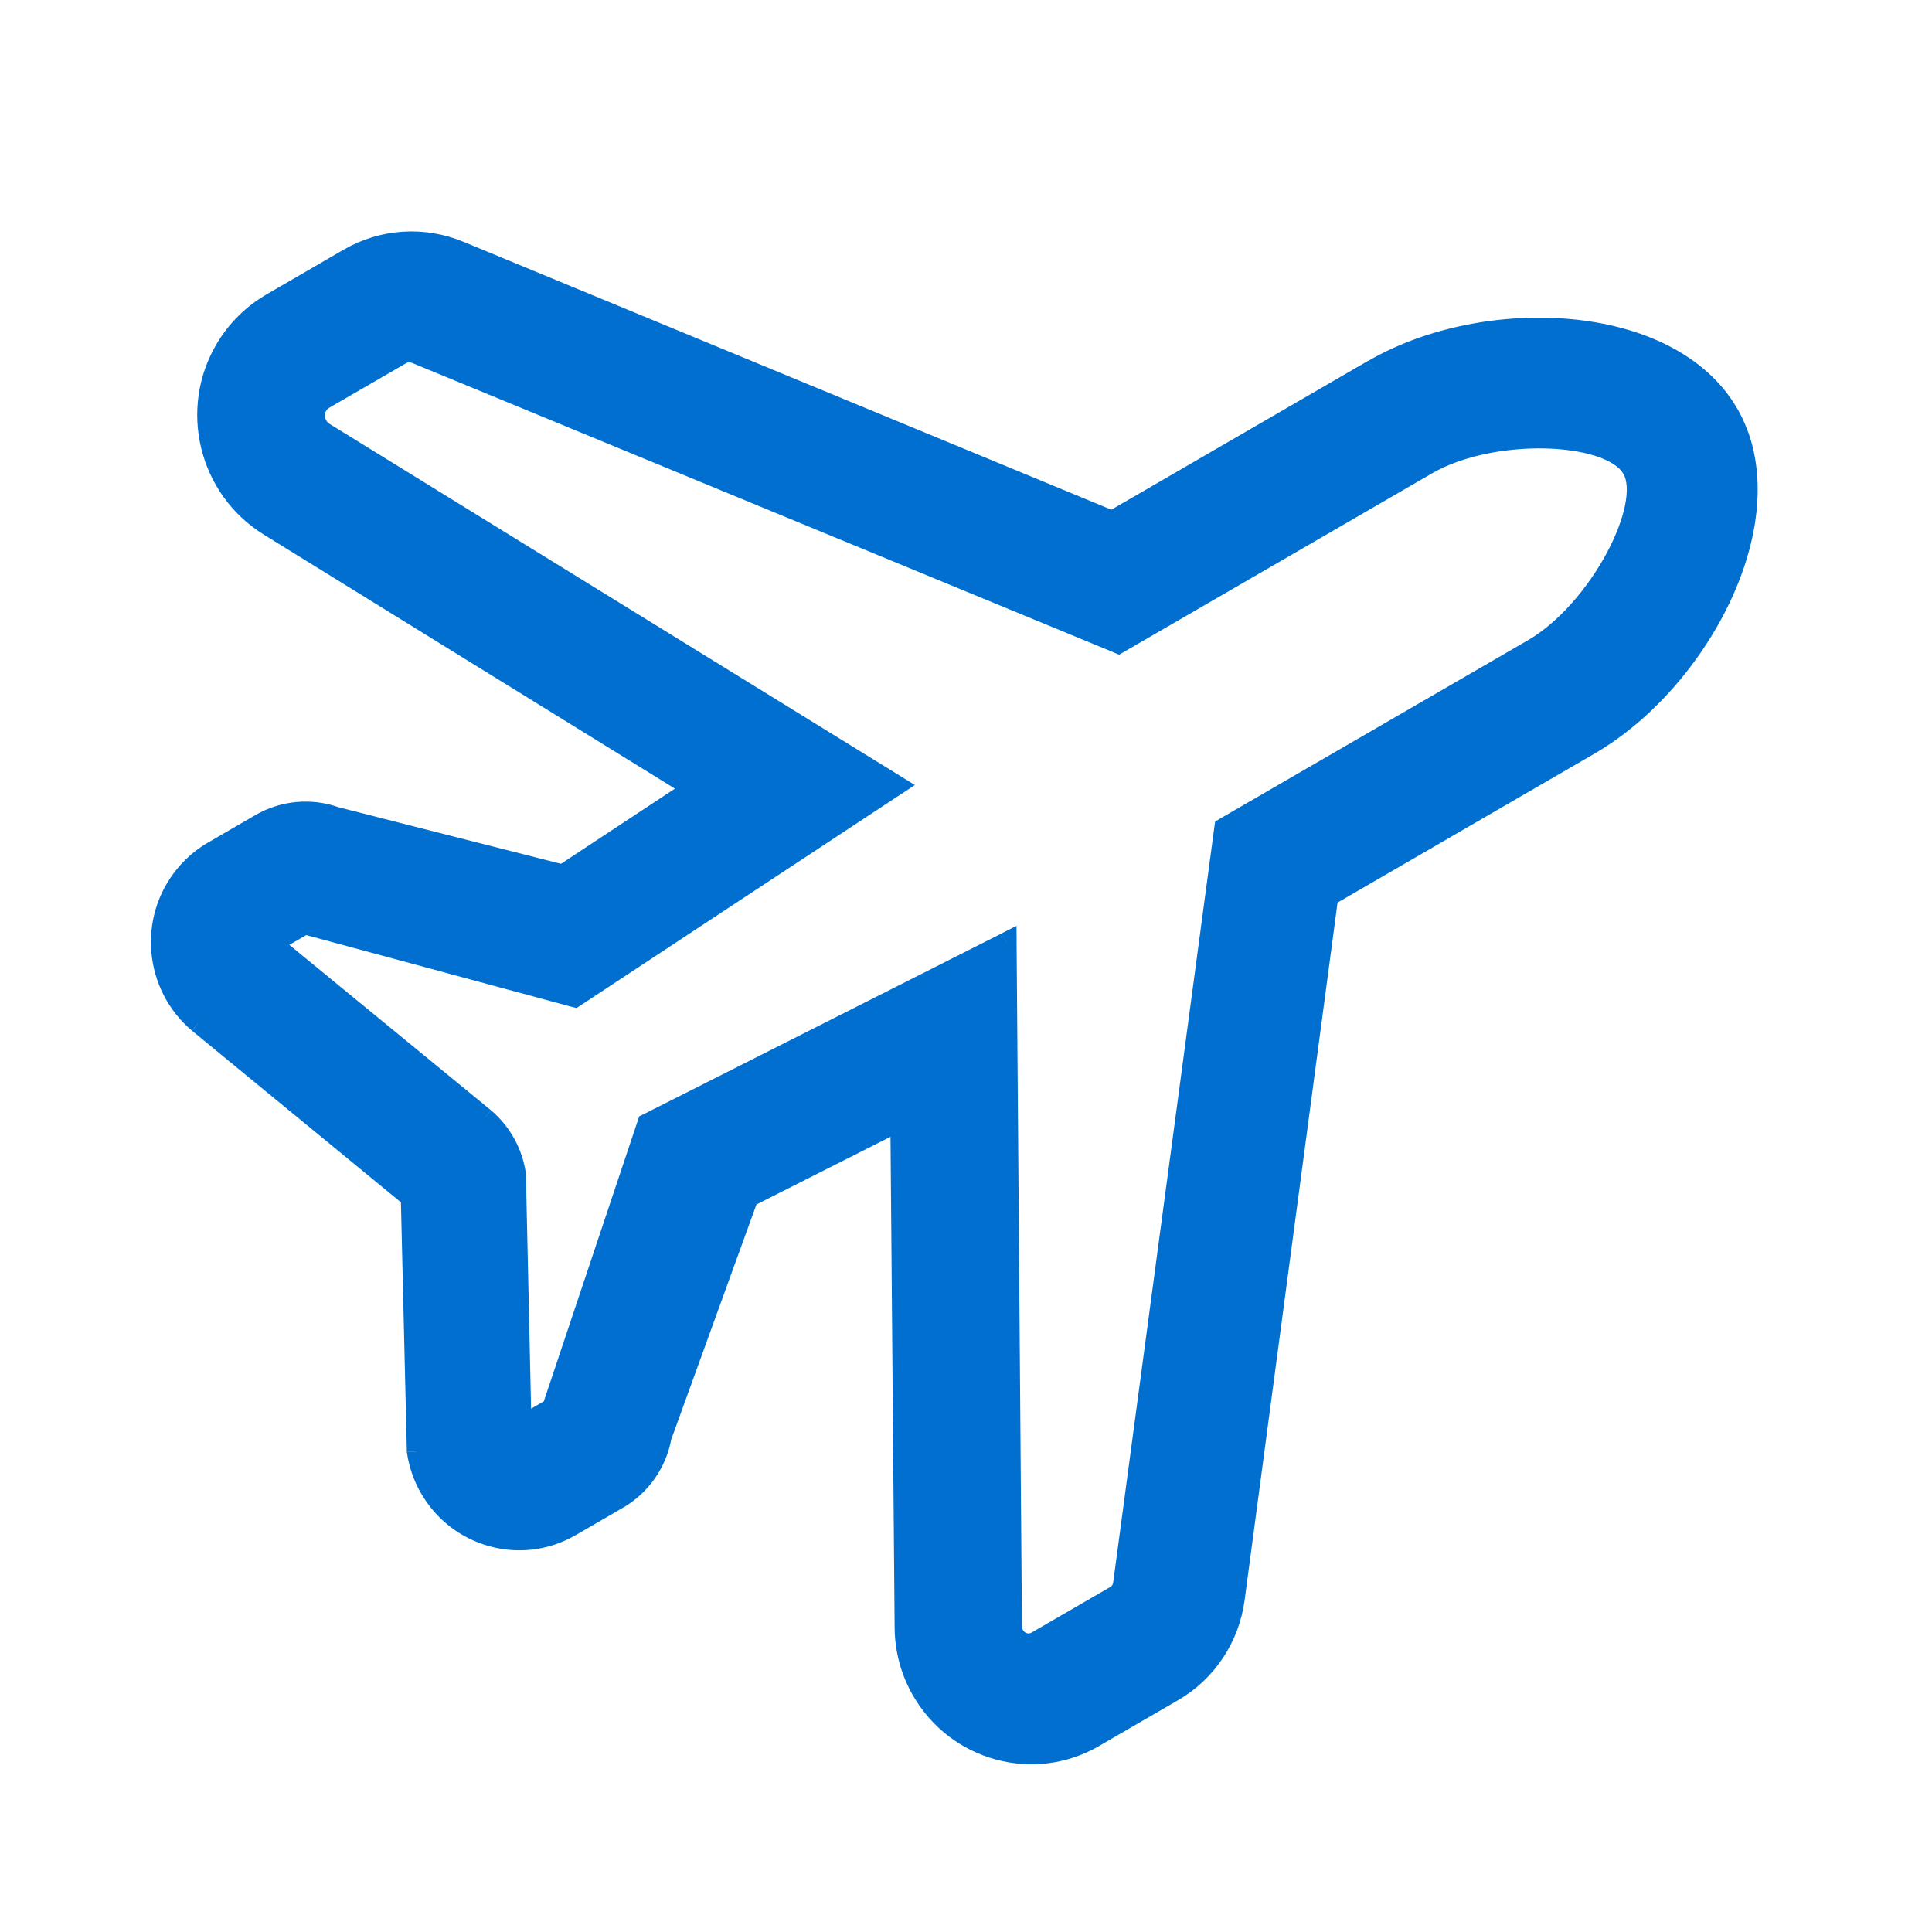
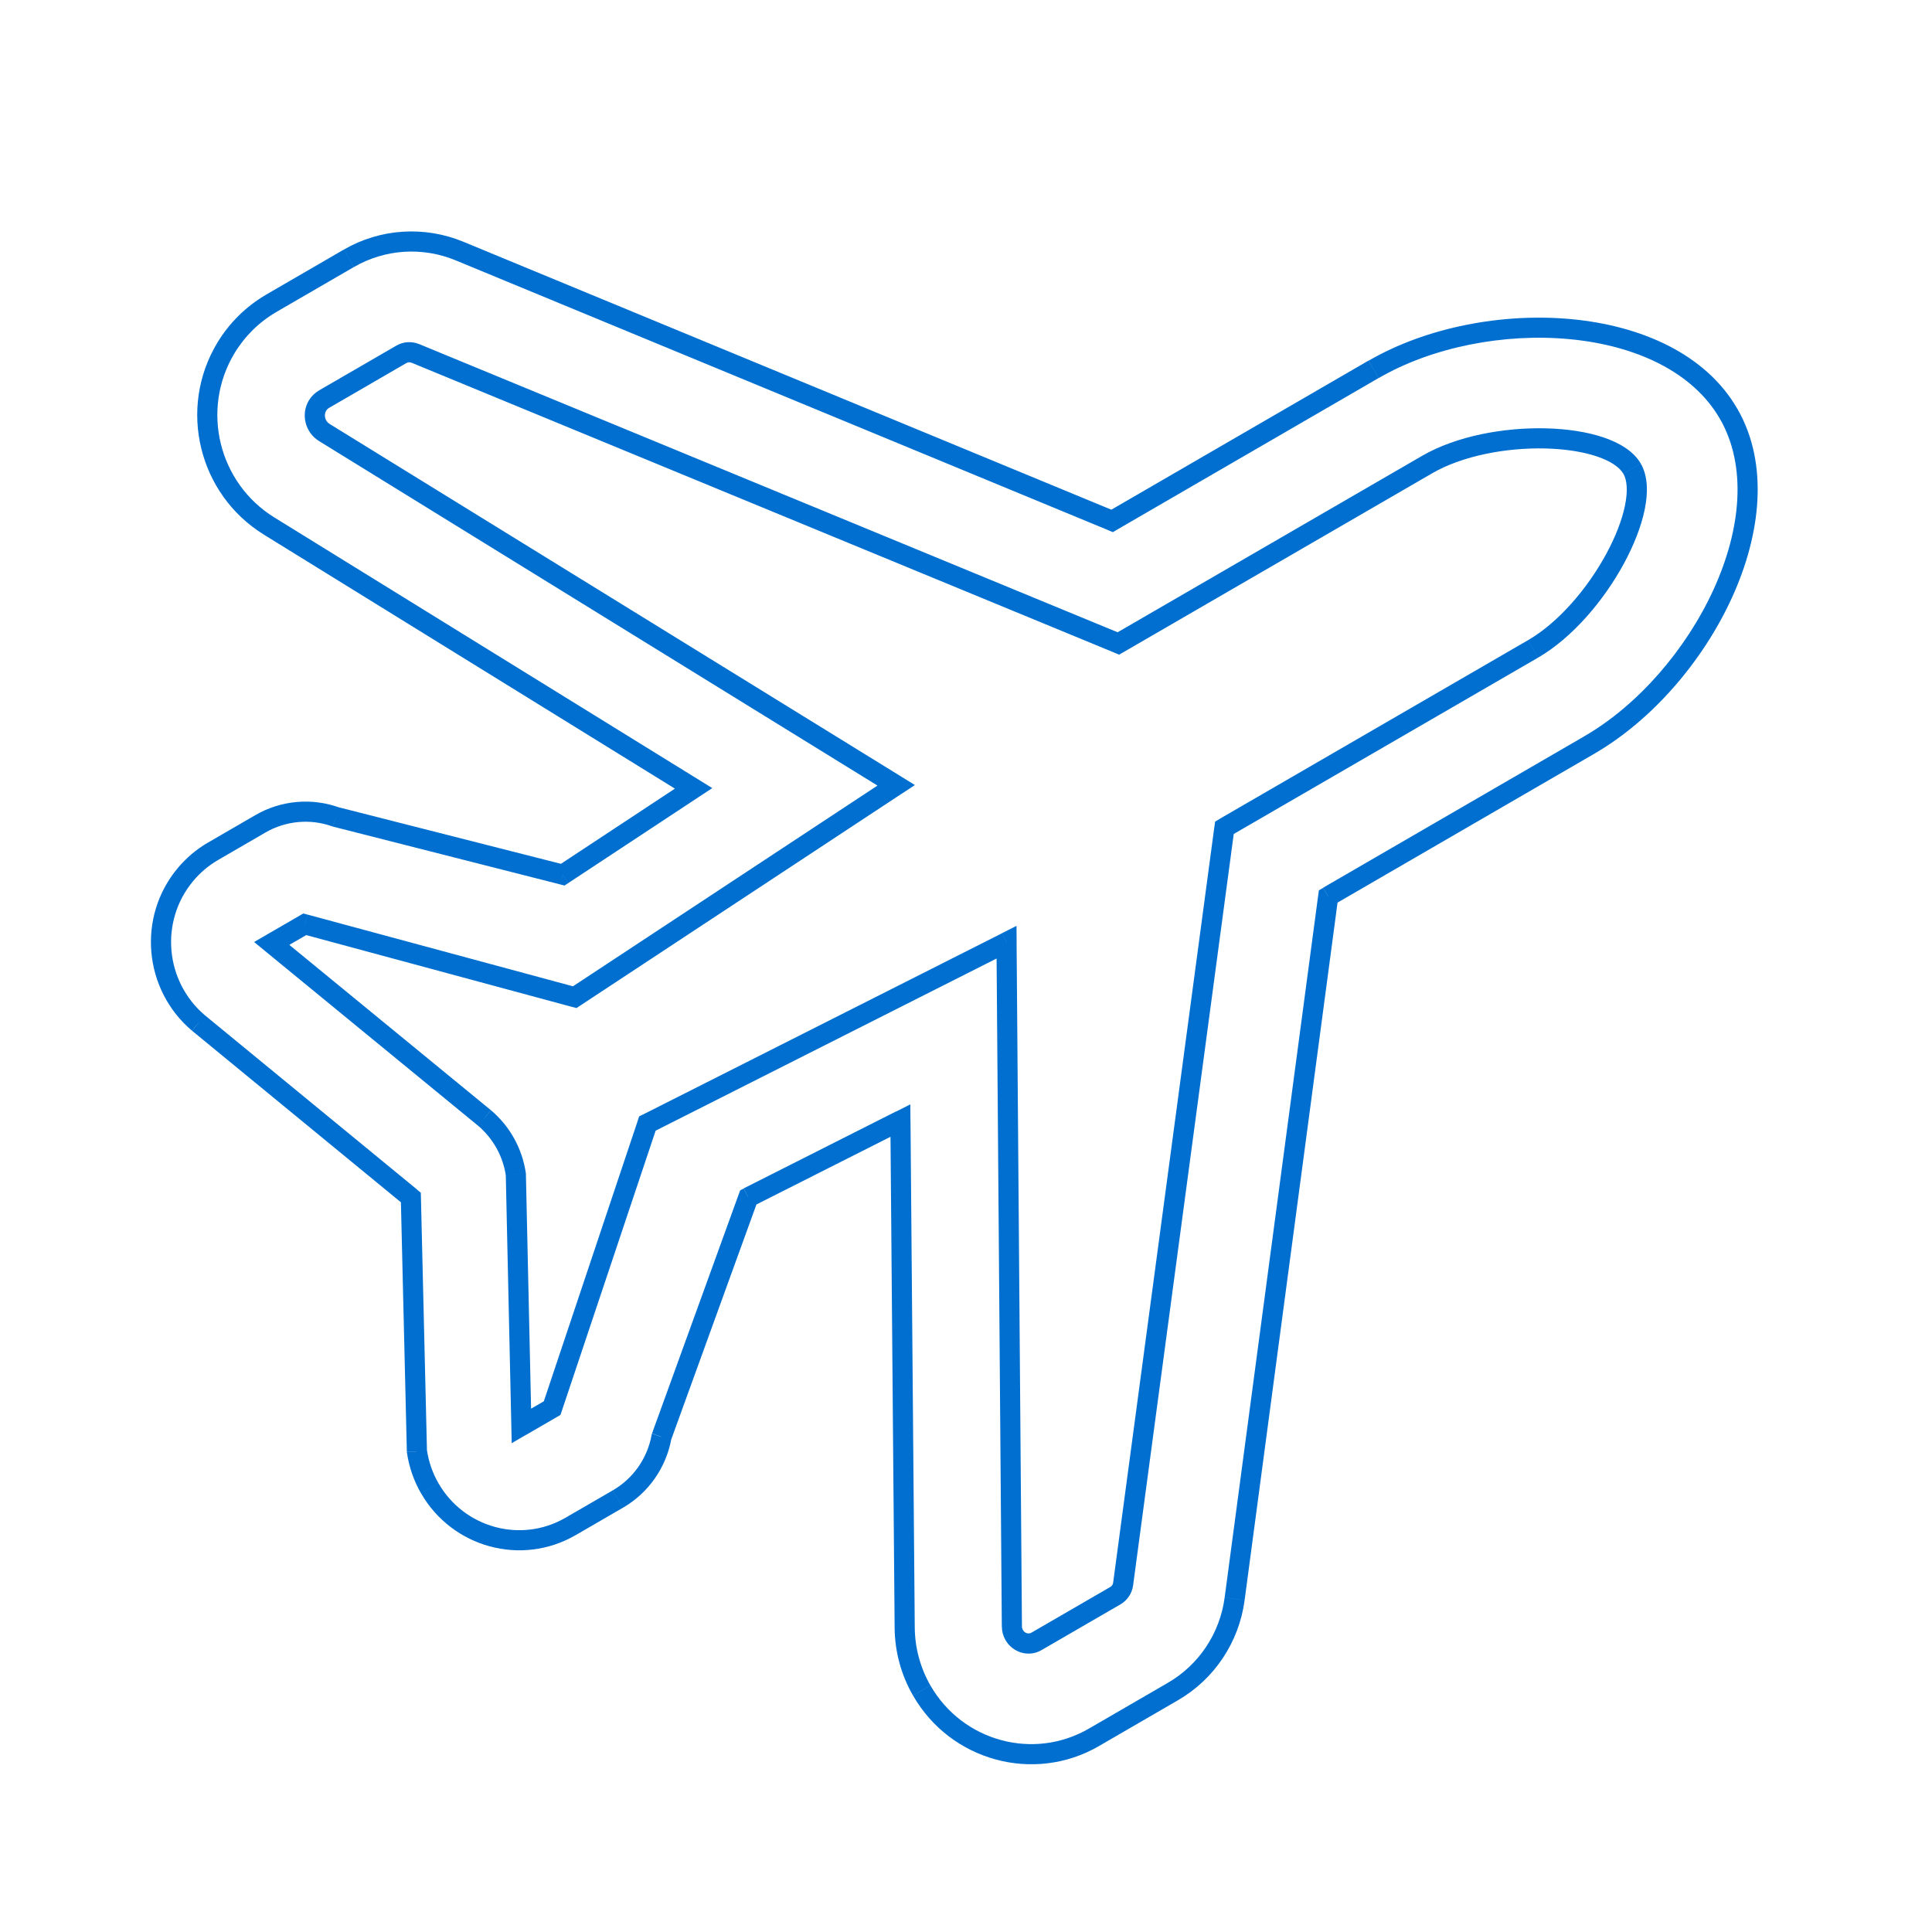
<svg xmlns="http://www.w3.org/2000/svg" width="48" height="48" fill="none">
-   <path fill-rule="evenodd" clip-rule="evenodd" d="m34.125 9.178-6.494 3.765-16.216-6.705c-.896-.371-1.911-.304-2.749.182L6.743 7.534c-.465.269-.854.652-1.131 1.114-.913 1.515-.431 3.492 1.073 4.422l10.547 6.518-3.252 2.145-5.633-1.433c-.62-.222-1.306-.161-1.876.17l-1.174.681c-.264.153-.498.351-.693.586-.919 1.106-.77 2.753.326 3.683l5.278 4.335.15 6.307c.047.323.155.634.318.917.708 1.231 2.273 1.66 3.499.95l1.175-.681c.57-.331.966-.896 1.084-1.546l2.157-5.95 3.779-1.908.106 12.604c.005.547.15 1.083.423 1.557.866 1.507 2.781 2.031 4.279 1.163l1.964-1.139c.838-.486 1.403-1.335 1.531-2.3l2.325-17.453 6.494-3.765c2.756-1.598 4.918-5.683 3.457-8.224-1.461-2.541-6.065-2.704-8.821-1.106ZM25.007 23.408l-8.923 4.505-2.367 7.071-.764.443-.138-6.249c-.08-.547-.357-1.046-.778-1.403L6.75 23.439l.822-.476 6.707 1.812 7.986-5.264-14.209-8.766c-.23-.142-.303-.444-.168-.668.04-.066.095-.12.161-.158l1.925-1.116c.103-.06.23-.068.345-.021l17.467 7.206 7.666-4.442c1.618-.938 4.559-.835 5.096.1.538.935-.844 3.542-2.462 4.48l-7.666 4.442-2.516 18.787c-.017.123-.087.23-.191.289l-1.966 1.139c-.187.108-.434.041-.55-.16-.037-.064-.057-.137-.057-.21l-.133-17.005Z" fill="#006FCF" />
  <path d="m27.631 12.943-.096.231.114.047.107-.062-.125-.216Zm6.494-3.765-.125-.216.125.216Zm-22.71-2.941.096-.231-.096.231Zm-2.749.182.125.216-.125-.216ZM6.743 7.534l-.125-.216.125.216ZM5.611 8.647l.214.129-.214-.129Zm1.073 4.422-.131.213.131-.213Zm10.547 6.518.138.209.327-.216-.333-.206-.131.213ZM13.98 21.732l-.062.242.107.027.092-.061-.138-.209Zm-5.633-1.433-.084.235.011.004.012.003.062-.242Zm-1.876.17-.125-.216.125.216Zm-1.174.681.125.216-.125-.216Zm-.693.586.192.16h0l-.192-.16Zm.326 3.683-.162.191.003.003.159-.193Zm5.278 4.335.25-.006-.003-.115-.089-.073-.159.193Zm.15 6.307-.25.006 0.0.015.002.015.247-.036Zm.318.917.217-.125-.217.125Zm3.499.95.125.216-.125-.216Zm1.175-.681-.125-.216.125.216Zm1.084-1.546-.235-.085-.007.02-.004.021.246.045Zm2.157-5.95-.113-.223-.088.045-.034.093.235.085Zm3.779-1.908.25-.002-.003-.403-.359.181.113.223Zm.106 12.604.25-.002-.25.002Zm.423 1.557-.217.125.217-.125Zm4.279 1.163-.125-.216.125.216Zm1.964-1.139.125.216-.125-.216Zm1.531-2.3.248.033-.248-.033Zm2.325-17.453-.125-.216-.106.062-.016.122.248.033Zm6.494-3.765.125.216-.125-.216Zm3.457-8.224-.217.125.217-.125ZM16.085 27.913l-.113-.223-.092.046-.033.098.237.079Zm8.923-4.505.25-.002-.003-.403-.359.181.113.223ZM13.718 34.984l.125.216.082-.047.03-.09-.237-.079Zm-.764.443-.25.005.009.423.366-.212-.125-.216Zm-.138-6.249.25-.005-0-.015-.002-.015-.247.036Zm-.778-1.403.162-.191-.003-.003-.159.193ZM6.75 23.439l-.125-.216-.312.181.279.229.159-.193Zm.822-.476.065-.241-.101-.027-.09.052.125.216Zm6.707 1.812-.065.241.109.029.094-.062-.138-.209Zm7.986-5.264.138.209.327-.216-.334-.206-.131.213ZM8.056 10.744l-.131.213h0l.131-.213Zm-.168-.668-.214-.129.214.129Zm.161-.158-.125-.216.125.216Zm1.925-1.116-.125-.216.125.216Zm.345-.021.095-.231-.095.231Zm17.467 7.206-.095.231.114.047.107-.062-.125-.216Zm7.666-4.442-.125-.216.125.216Zm5.096.1-.217.125.217-.125Zm-2.462 4.48-.125-.216.125.216Zm-7.666 4.442-.125-.216-.106.061-.016.122.248.033Zm-2.516 18.787.248.033-.248-.033Zm-.191.289.125.216-.125-.216Zm-1.966 1.139.125.216-.125-.216Zm-.55-.16-.217.125.217-.125Zm-.057-.21.25-.002-.25.002Zm2.616-27.254 6.494-3.765-.251-.433-6.494 3.765.251.433ZM11.32 6.468l16.216 6.705.191-.462-16.216-6.705-.191.462Zm-2.528.167c.77-.447 1.704-.508 2.528-.167l.191-.462c-.968-.4-2.065-.329-2.97.196l.251.433ZM6.868 7.75l1.923-1.115-.251-.433-1.923 1.115.251.433ZM5.826 8.776c.256-.425.615-.778 1.043-1.026l-.251-.433c-.501.291-.921.704-1.22 1.201l.428.258Zm.99 4.08c-1.388-.858-1.832-2.682-.99-4.08l-.428-.258c-.984 1.633-.464 3.762 1.156 4.763l.263-.425Zm10.547 6.518L6.816 12.856l-.263.425 10.548 6.518.263-.425Zm-3.245 2.566 3.252-2.145-.275-.417-3.252 2.145.275.417Zm-5.833-1.4 5.633 1.433.123-.485-5.633-1.433-.123.484Zm-1.689.143c.506-.293 1.115-.348 1.666-.15l.169-.471c-.689-.247-1.452-.179-2.086.189l.251.432Zm-1.174.681 1.174-.681-.251-.432-1.174.681.251.433Zm-.626.529c.176-.212.388-.391.626-.529l-.251-.433c-.289.168-.546.385-.76.642l.385.32Zm.296 3.333c-.993-.842-1.127-2.333-.296-3.333l-.385-.32c-1.008 1.212-.844 3.015.357 4.033l.323-.381Zm5.275 4.332-5.278-4.335-.317.386 5.278 4.335.317-.386Zm.241 6.494-.15-6.307-.5.012.15 6.307.5-.012Zm.285.798c-.147-.256-.244-.537-.287-.829l-.495.073c.052.354.17.695.348 1.005l.433-.249Zm3.157.858c-1.104.64-2.517.255-3.157-.858l-.433.249c.776 1.349 2.494 1.822 3.841 1.041l-.251-.433Zm1.175-.681-1.175.681.251.433 1.174-.681-.251-.433Zm.964-1.375c-.105.579-.457 1.081-.964 1.375l.251.433c.634-.367 1.074-.996 1.205-1.718l-.492-.089Zm2.168-5.99-2.157 5.95.47.17 2.157-5.95-.47-.171Zm3.901-2.046-3.779 1.908.225.446 3.779-1.908-.225-.446Zm.469 12.825-.106-12.604-.5.004.106 12.604.5-.004Zm.39 1.435c-.251-.437-.385-.931-.39-1.435l-.5.004c.005.59.162 1.168.456 1.679l.433-.249Zm3.936 1.071c-1.376.798-3.138.317-3.936-1.071l-.433.249c.934 1.625 3.002 2.193 4.621 1.255l-.251-.433Zm1.964-1.139-1.964 1.139.251.433 1.964-1.139-.251-.433Zm1.409-2.117c-.118.888-.638 1.67-1.409 2.117l.251.433c.905-.525 1.515-1.442 1.654-2.483l-.496-.066Zm2.325-17.453-2.325 17.453.496.066 2.325-17.453-.496-.066Zm6.616-3.948-6.494 3.765.251.432 6.494-3.765-.251-.432Zm3.365-7.883c.673 1.171.528 2.735-.158 4.237-.683 1.497-1.879 2.876-3.208 3.646l.251.432c1.428-.828 2.691-2.291 3.412-3.871.719-1.575.924-3.324.136-4.694l-.433.249Zm-8.479-1.014c1.328-.77 3.115-1.121 4.747-.966 1.638.155 3.058.81 3.732 1.981l.433-.249c-.788-1.37-2.4-2.067-4.118-2.229-1.724-.163-3.617.204-5.045 1.032l.251.433ZM16.198 28.137l8.923-4.505-.225-.446-8.923 4.505.225.446Zm-2.243 6.927 2.367-7.071-.474-.159-2.367 7.071.474.159Zm-.876.58.764-.443-.251-.433-.764.443.251.433Zm-.513-6.46.138 6.249.5-.011-.138-6.249-.5.011Zm-.689-1.217c.374.317.621.761.692 1.248l.495-.072c-.089-.607-.396-1.161-.863-1.557l-.323.382Zm-5.285-4.334 5.288 4.337.317-.387-5.288-4.337-.317.387Zm.855-.886-.822.476.251.433.822-.476-.251-.433Zm6.898 1.787-6.707-1.812-.13.483 6.707 1.812.13-.483Zm7.783-5.232-7.986 5.264.275.417 7.986-5.264-.275-.417ZM7.925 10.957l14.209 8.766.263-.425-14.209-8.766-.263.425Zm-.25-1.01c-.208.344-.093.798.25 1.01l.263-.425c-.115-.071-.148-.222-.085-.327l-.428-.258Zm.249-.245c-.102.059-.188.144-.249.245l.428.258c.018-.03.043-.054.072-.071l-.251-.433Zm1.925-1.116L7.924 9.701l.251.433 1.925-1.116-.251-.433Zm.566-.036c-.185-.076-.394-.064-.566.036l.251.433c.035-.02.08-.025.124-.006l.191-.462ZM27.882 15.756 10.415 8.549l-.191.462 17.467 7.206.191-.462Zm7.445-4.428-7.666 4.442.251.433 7.666-4.442-.251-.433Zm5.438.191c-.18-.312-.535-.52-.933-.654-.406-.136-.901-.21-1.421-.223-1.035-.026-2.224.187-3.085.686l.251.433c.757-.439 1.847-.643 2.821-.619.485.012.927.081 1.274.197.355.119.569.275.658.429l.433-.249Zm-2.554 4.821c.861-.499 1.639-1.426 2.134-2.338.248-.458.432-.925.518-1.346.084-.412.082-.825-.098-1.137l-.433.249c.089.155.116.419.041.788-.073.36-.235.779-.467 1.207-.466.86-1.188 1.705-1.945 2.144l.251.433Zm-7.666 4.442 7.666-4.442-.251-.433-7.666 4.442.251.433ZM28.152 39.386l2.516-18.787-.496-.066-2.516 18.787.496.066Zm-.313.473c.172-.1.287-.275.313-.473l-.496-.066c-.006.049-.034.086-.068.106l.251.433Zm-1.966 1.139 1.966-1.139-.251-.433-1.966 1.139.251.433Zm-.892-.251c.181.314.579.433.892.251l-.251-.433c-.061.035-.158.019-.208-.068l-.433.249Zm-.09-.332c.001.117.032.231.09.332l.433-.249c-.015-.027-.024-.057-.024-.087l-.5.004ZM24.757 23.41l.133 17.005.5-.004-.133-17.005-.5.004Z" fill="#006FCF" />
</svg>